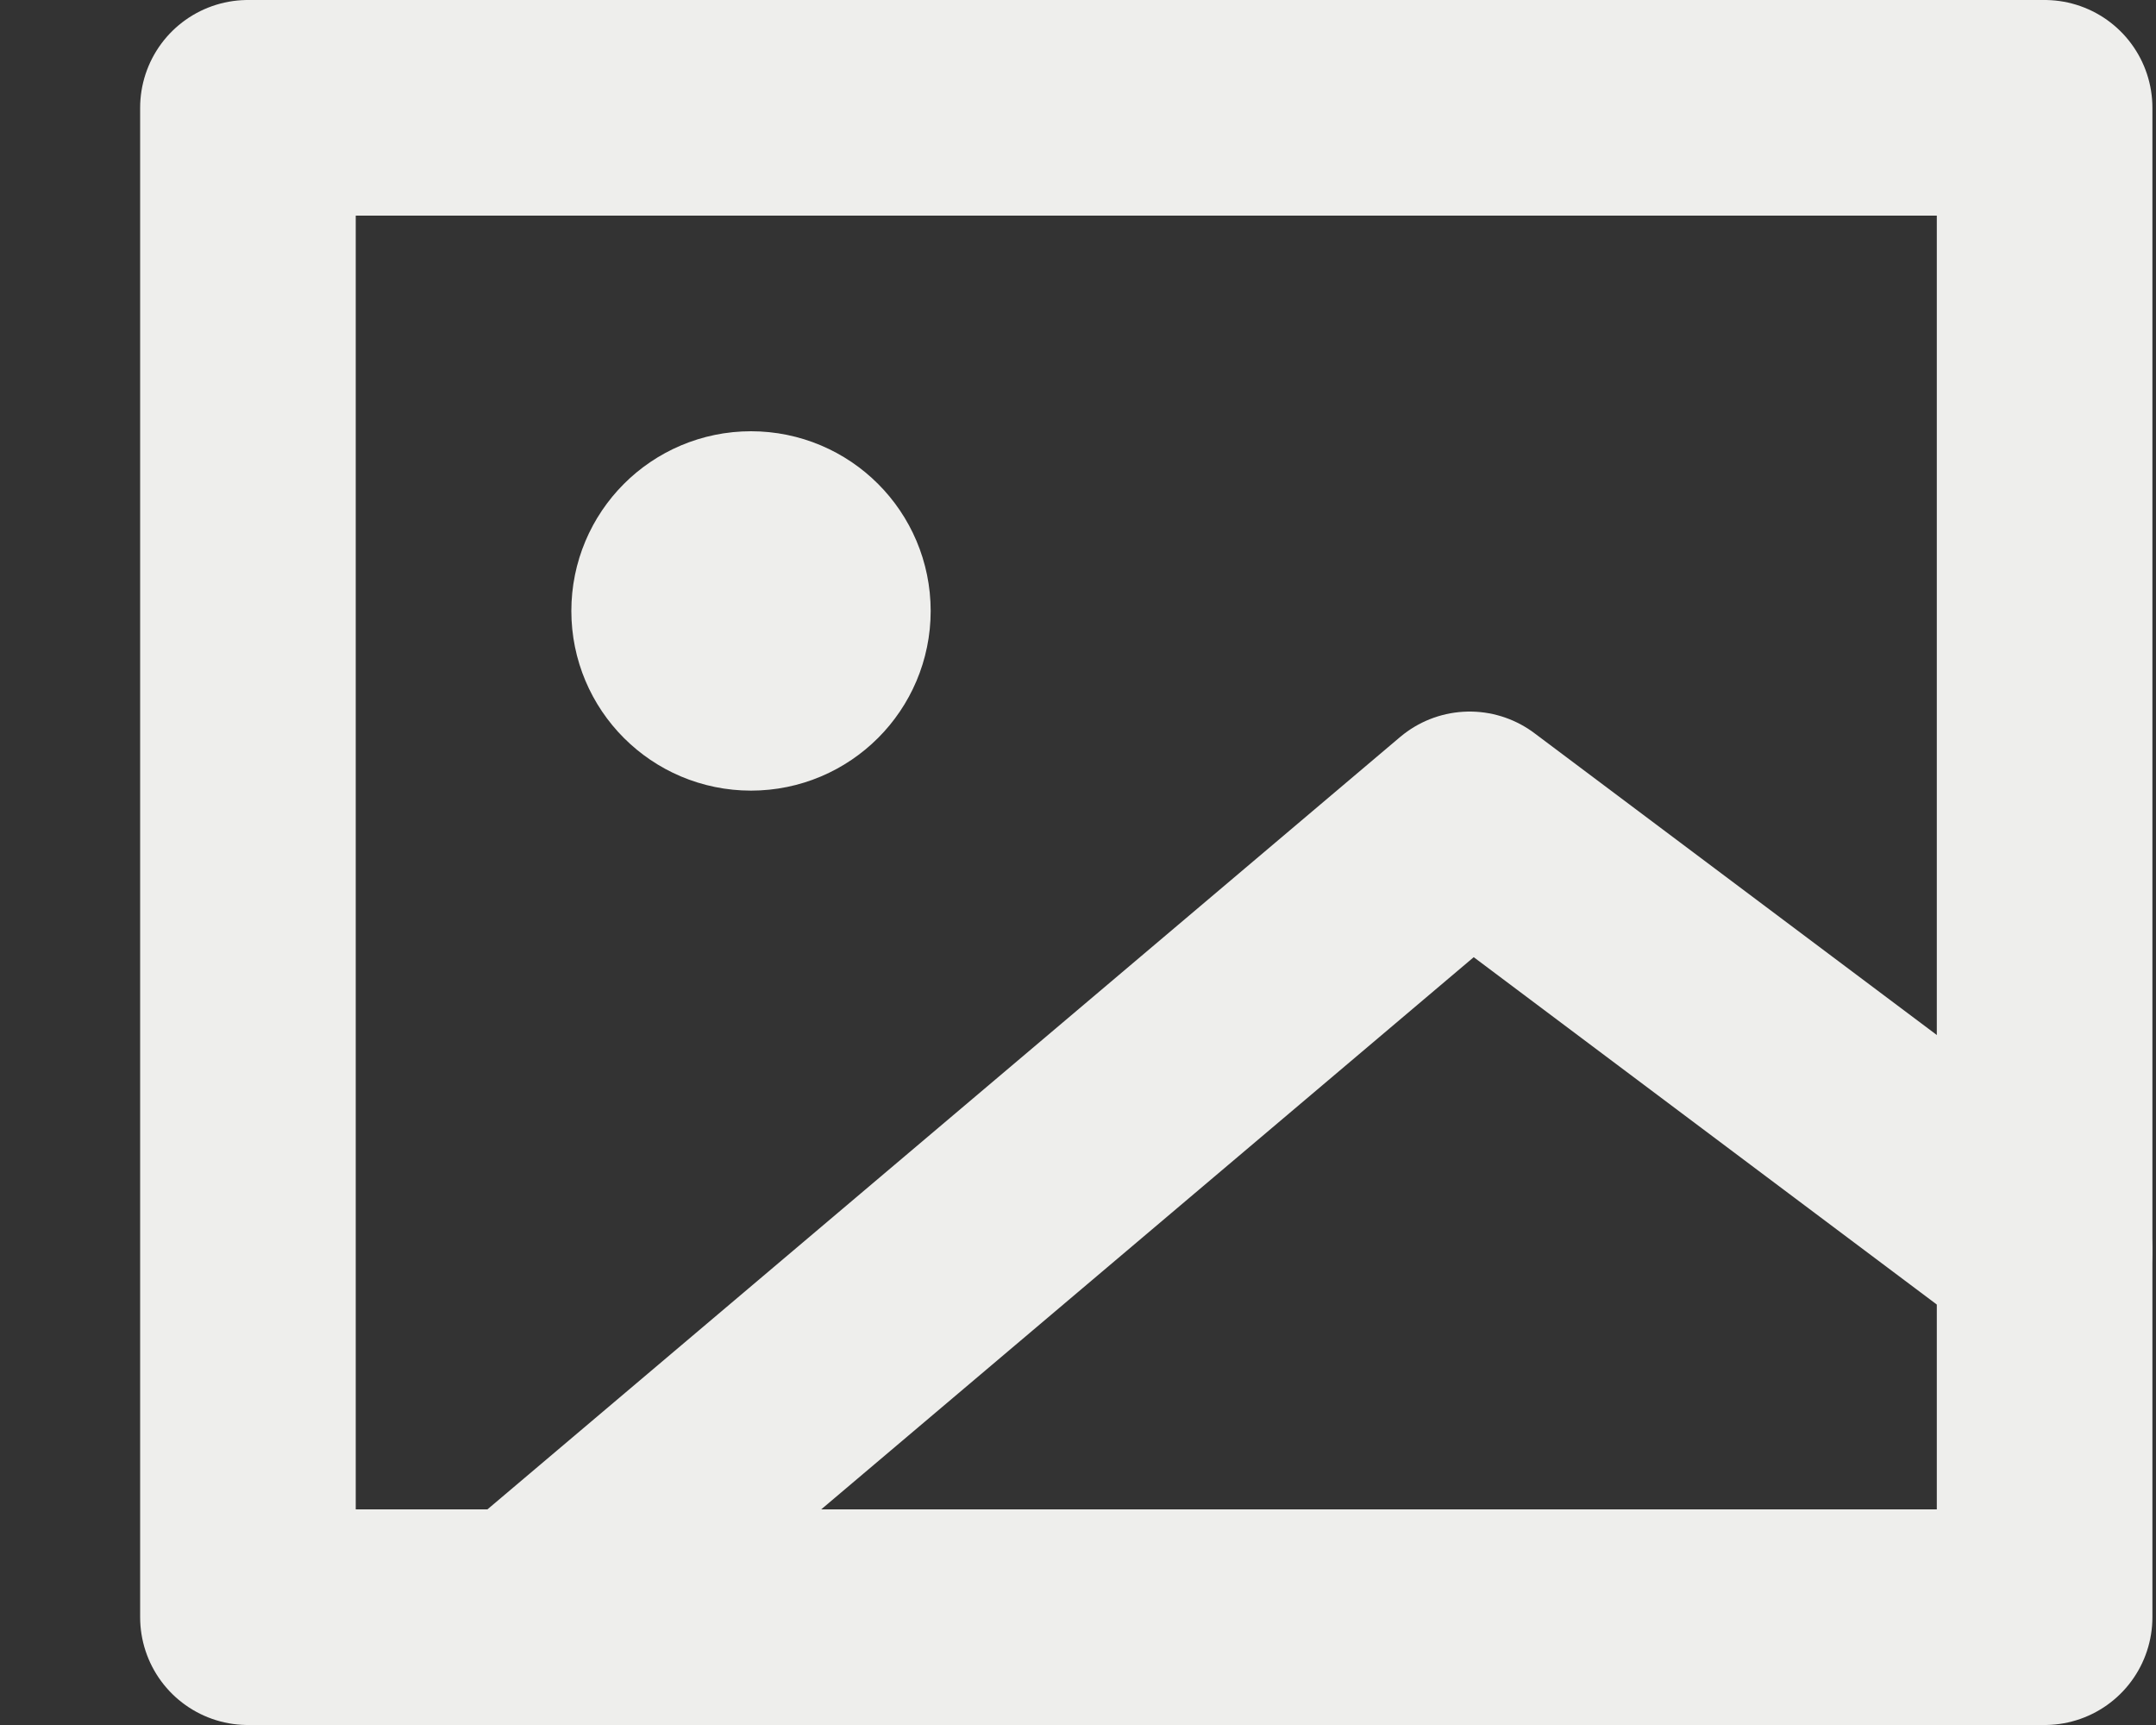
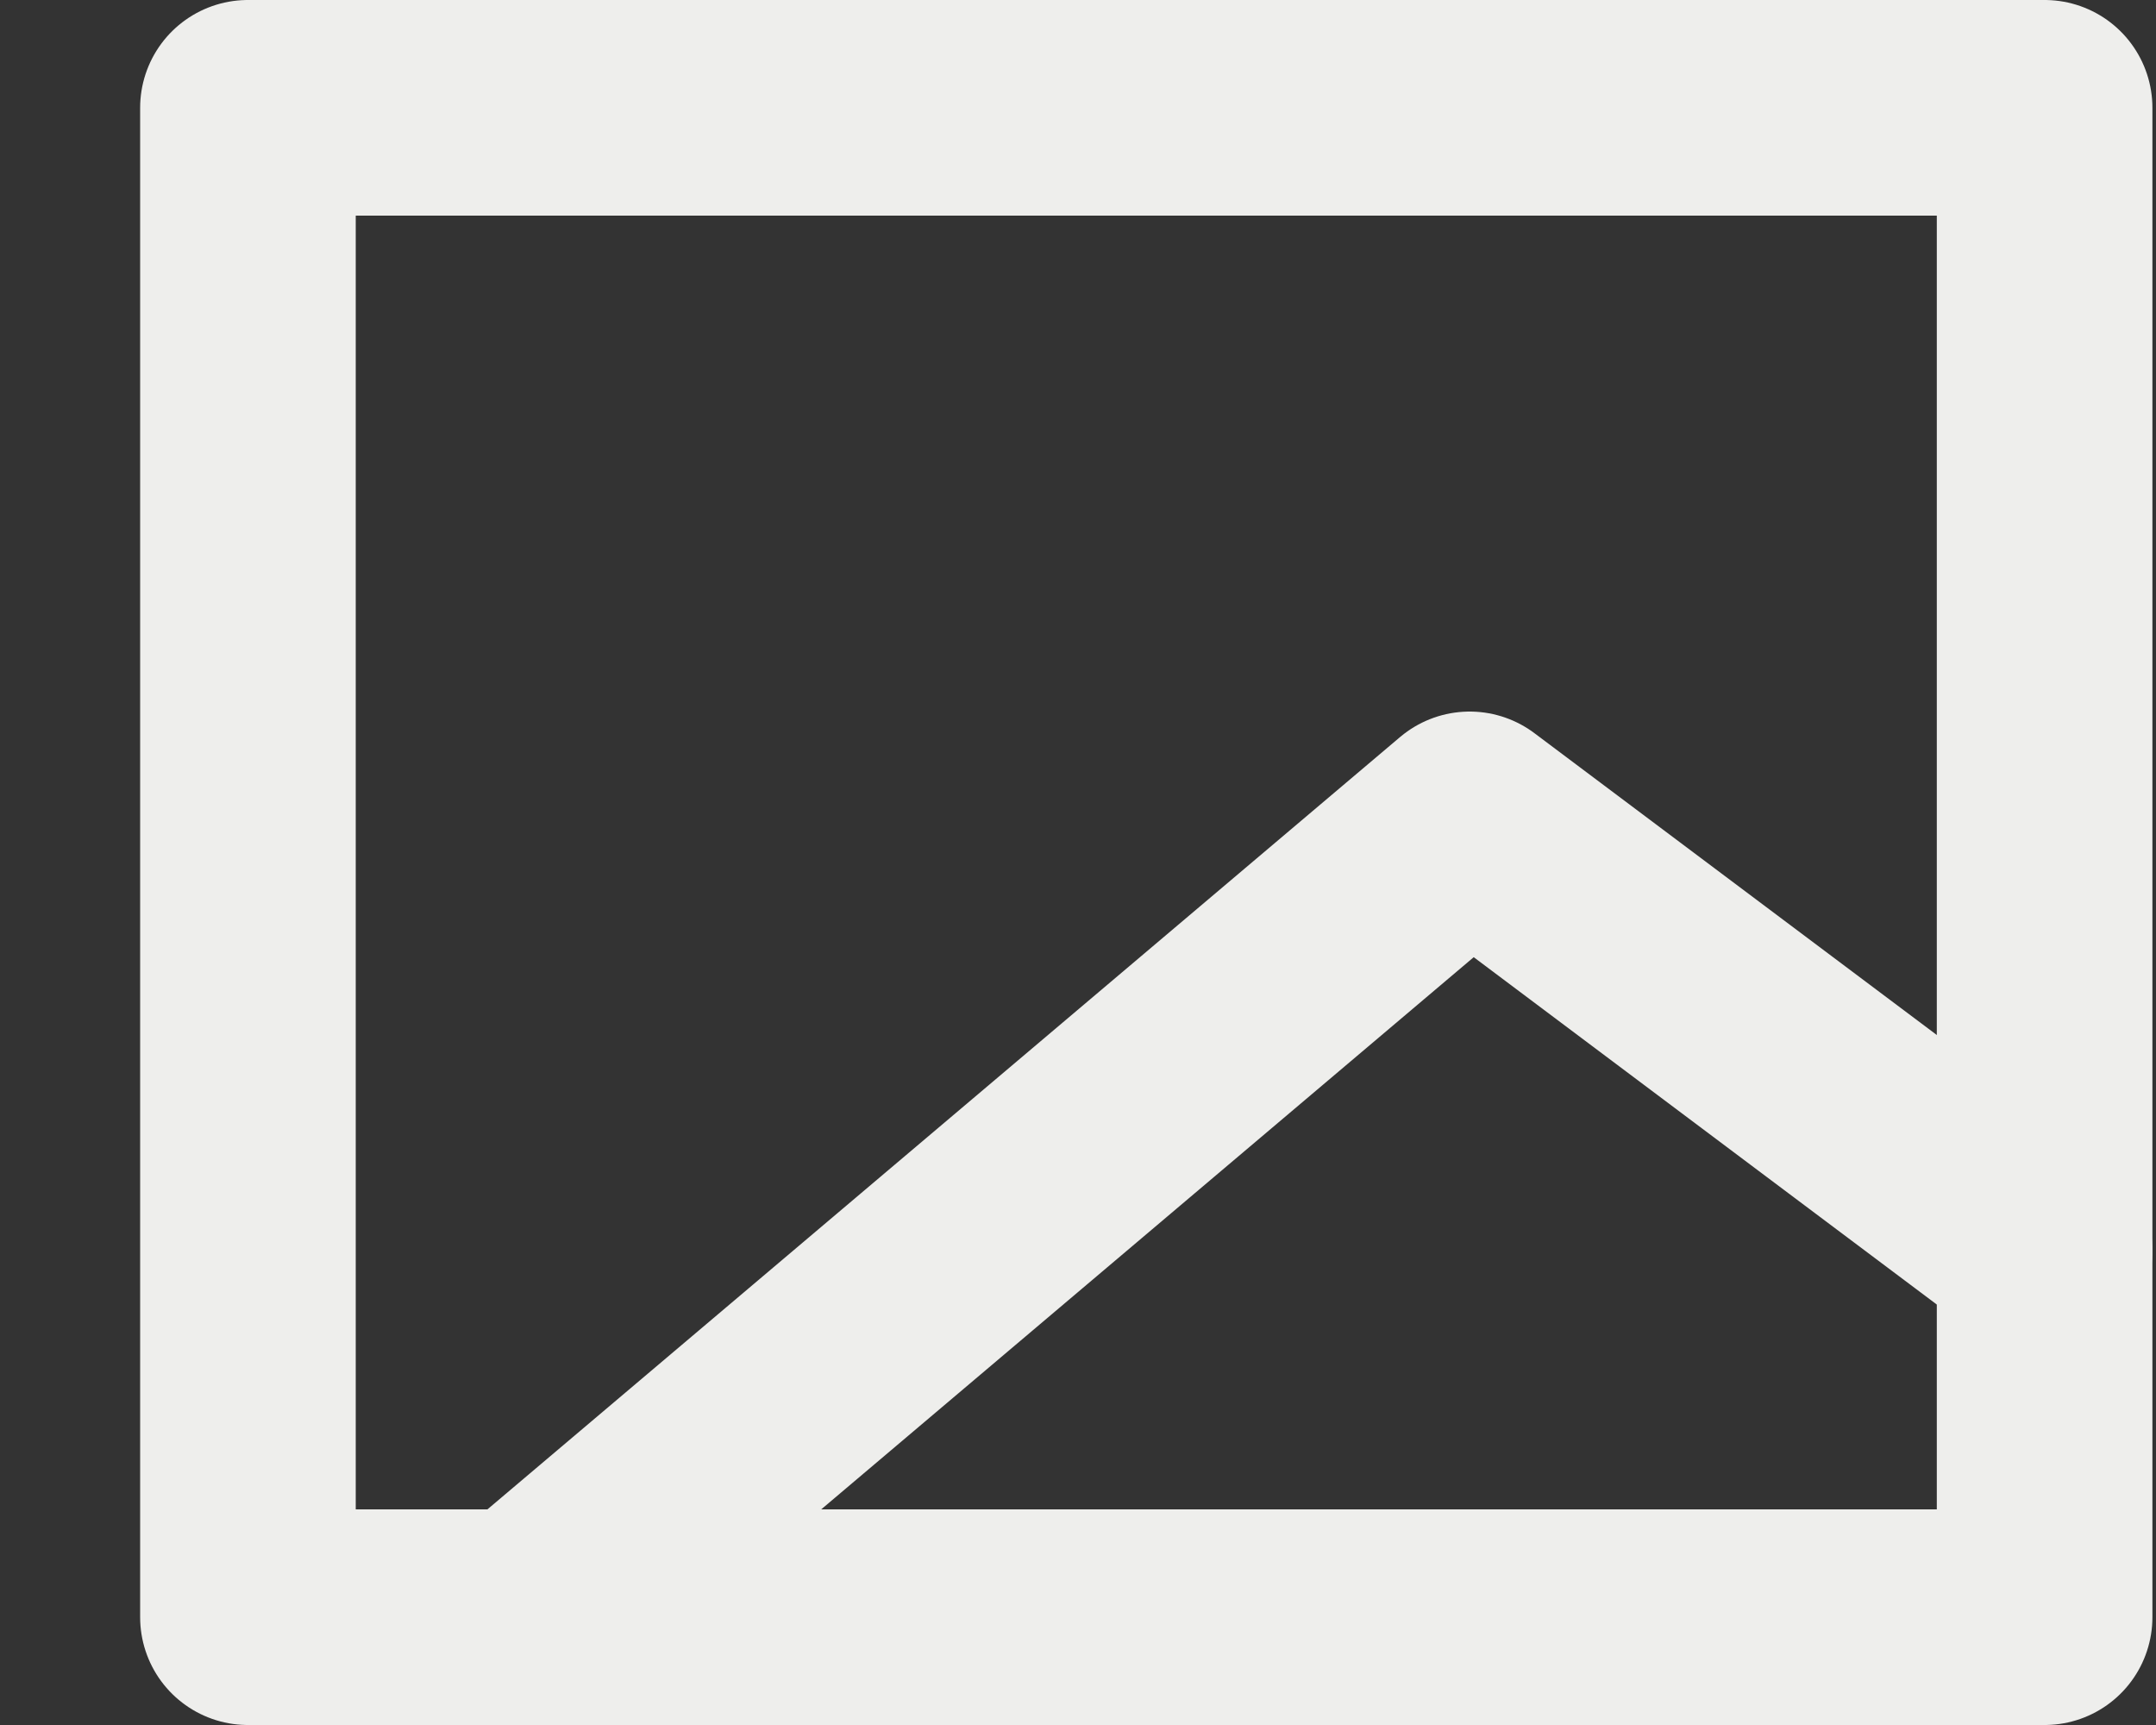
<svg xmlns="http://www.w3.org/2000/svg" width="15" height="12" viewBox="0 0 15 12" fill="none">
  <rect x="0" y="0" width="15" height="12" fill="#333333" stroke="none" />
  <path d="M1.725 0.75H14.225V11.25H1.725V0.75Z" stroke="#EEEEEC" stroke-width="1.5" stroke-linecap="round" stroke-linejoin="round" />
  <path d="M3.725 11.2L10.225 5.7L14.225 8.7" stroke="#EEEEEC" stroke-width="1.5" stroke-linecap="round" stroke-linejoin="round" />
-   <path d="M5.225 4.75C5.501 4.75 5.725 4.526 5.725 4.25C5.725 3.974 5.501 3.75 5.225 3.75C4.948 3.75 4.725 3.974 4.725 4.25C4.725 4.526 4.948 4.75 5.225 4.75Z" fill="#EEEEEC" stroke="#EEEEEC" stroke-width="1.5" stroke-linecap="round" stroke-linejoin="round" />
</svg>